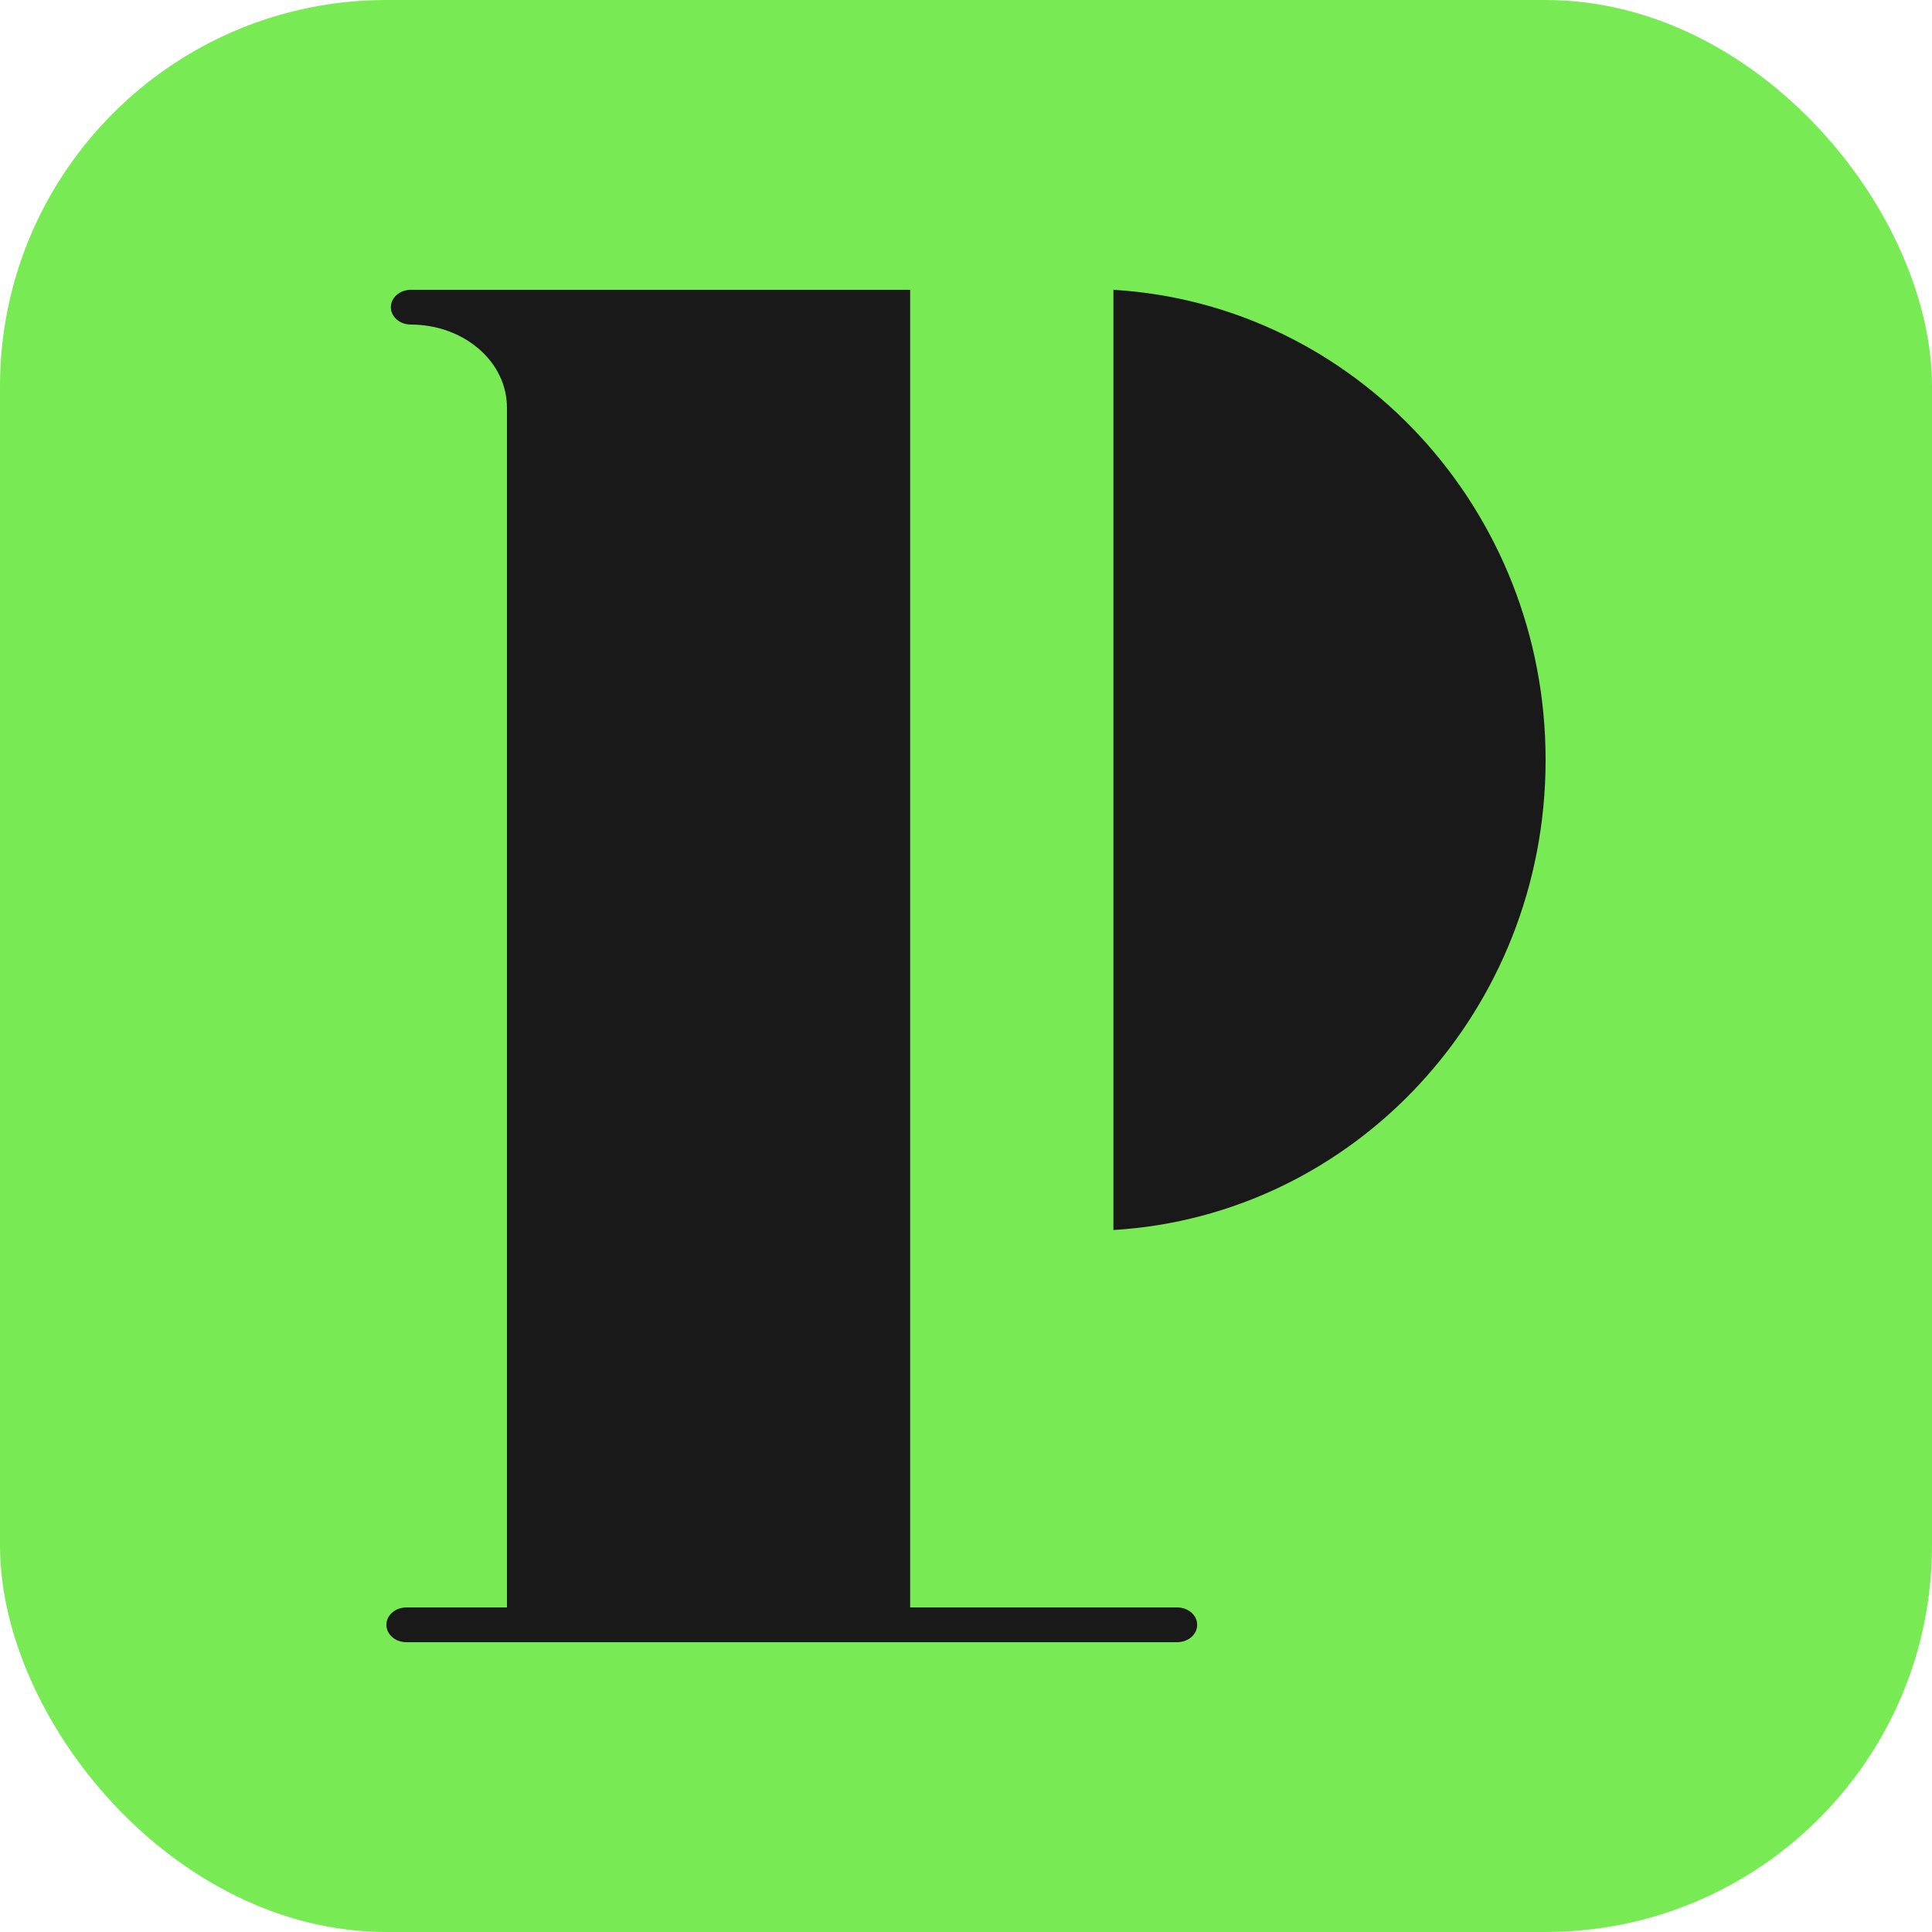
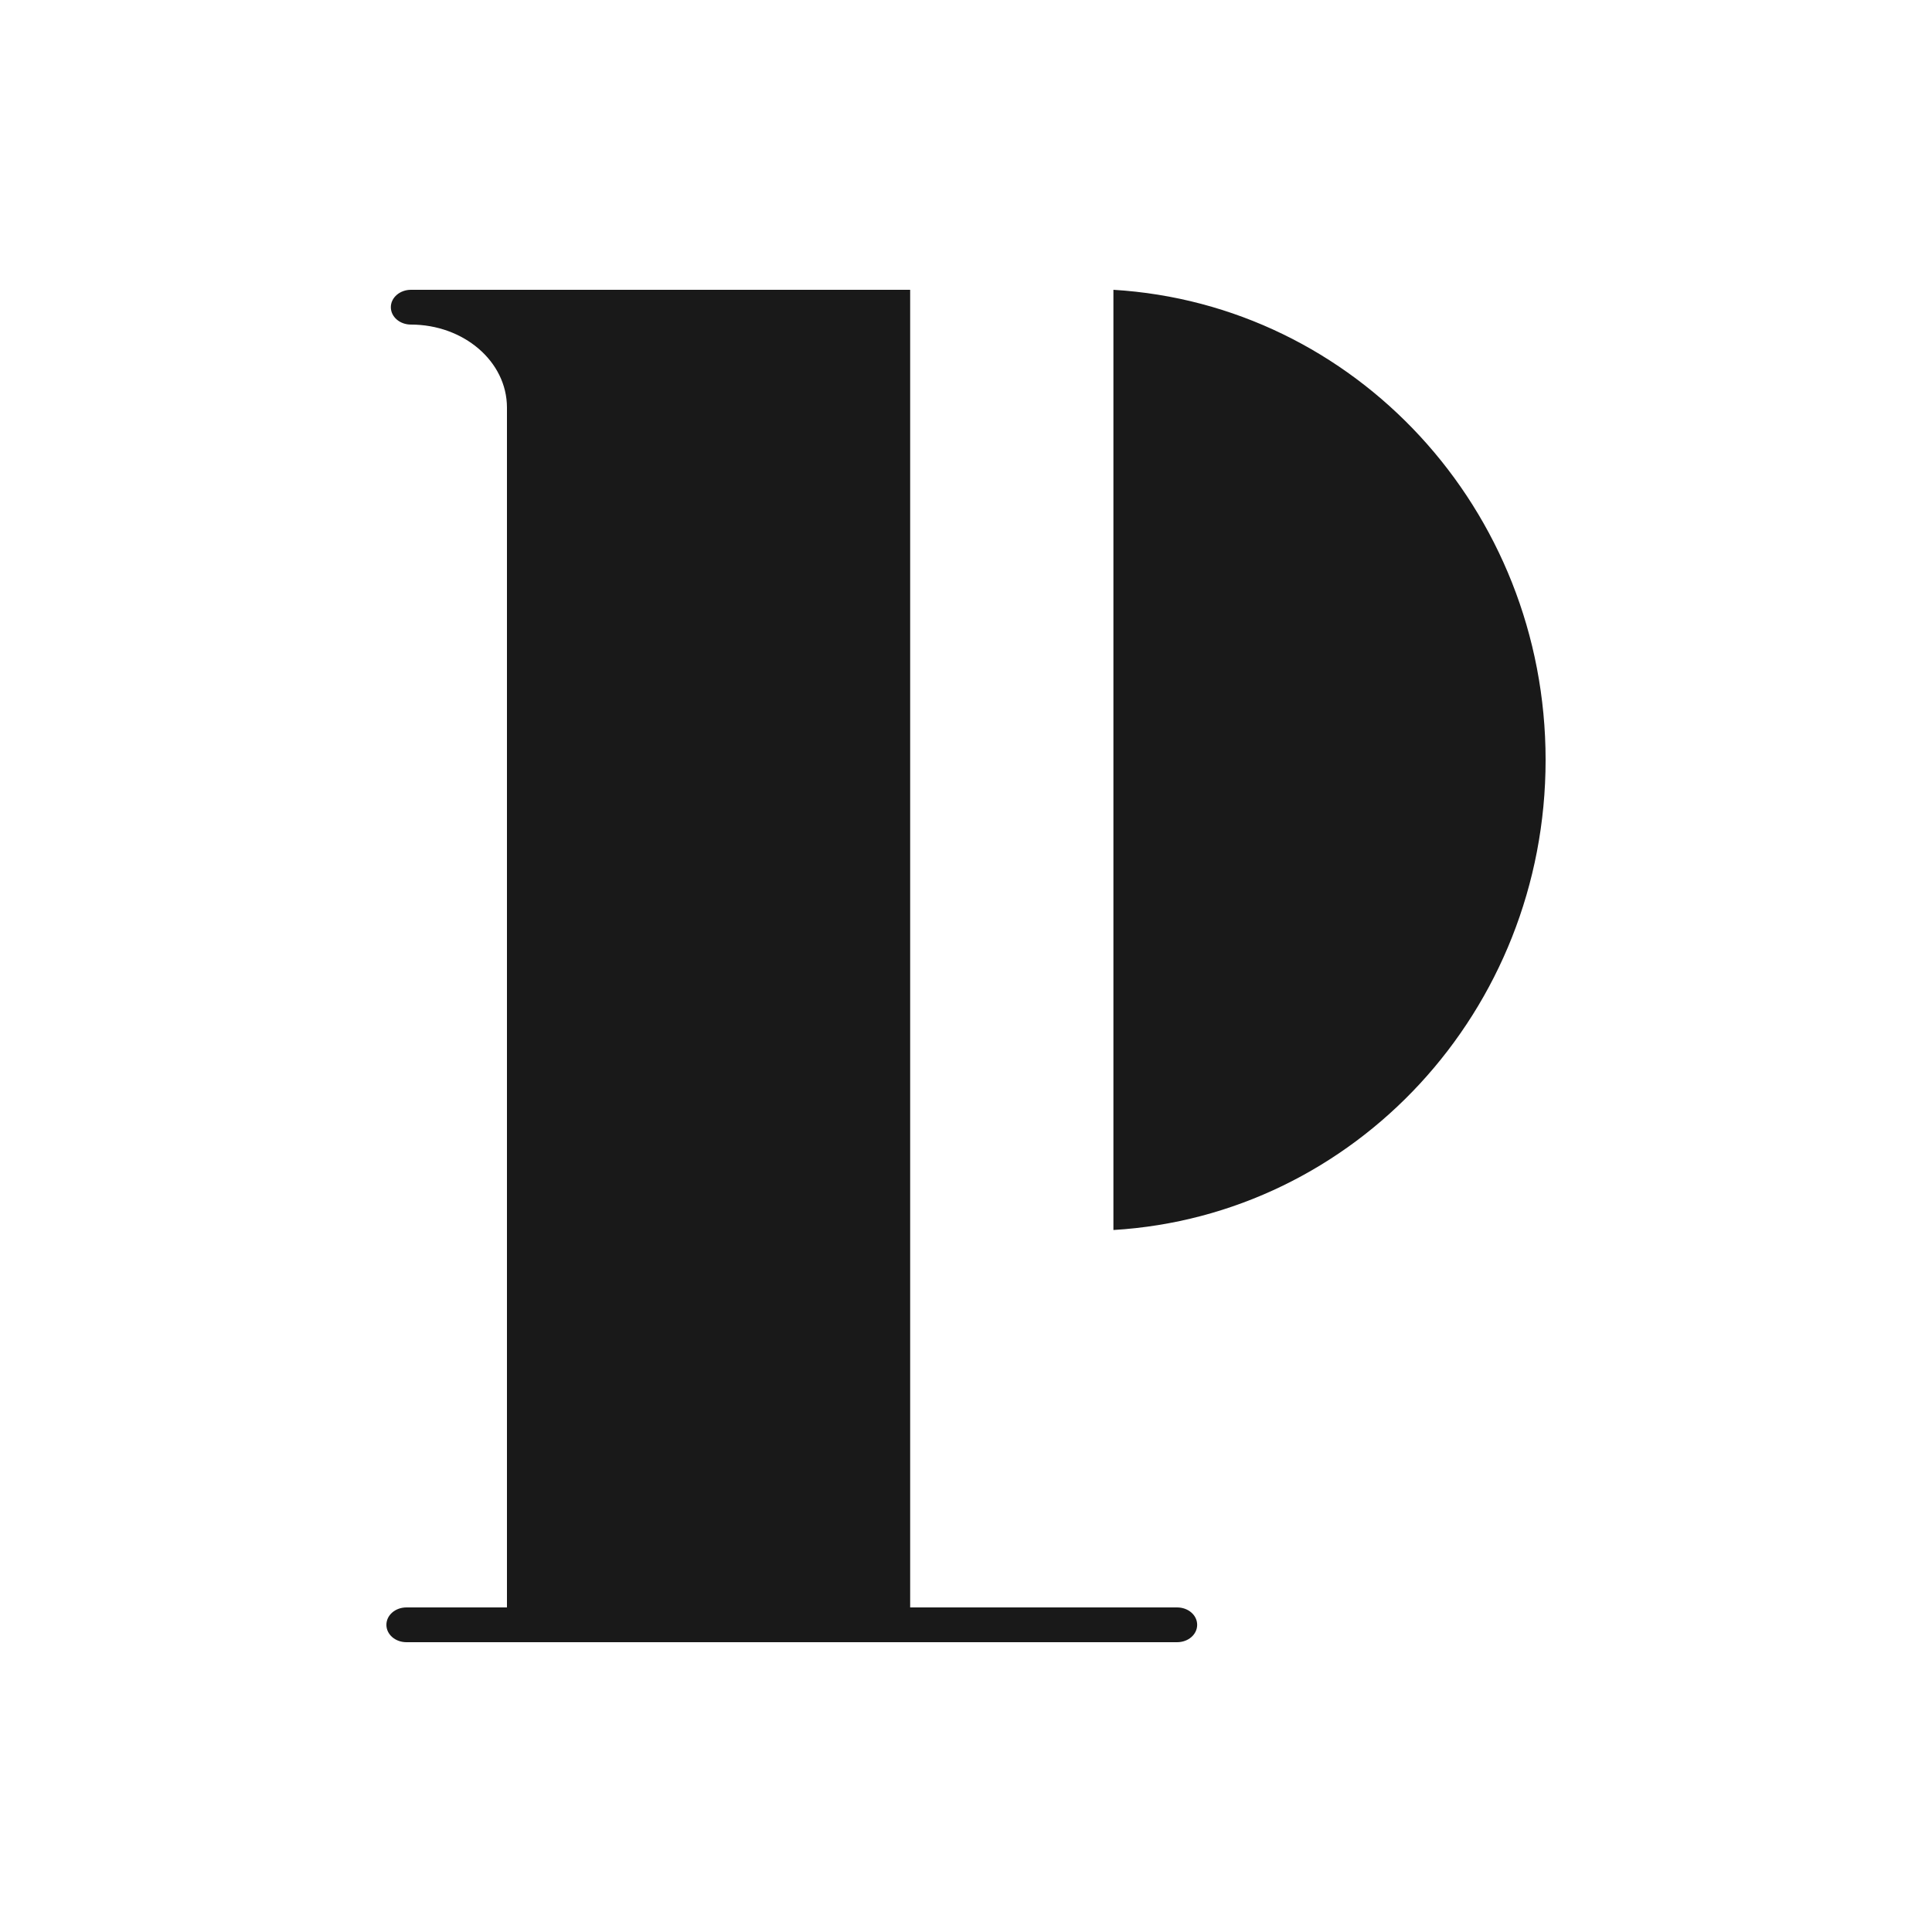
<svg xmlns="http://www.w3.org/2000/svg" width="20" height="20" fill="none">
-   <rect width="20" height="20" fill="#78EB54" rx="4" />
  <path fill="#191919" d="M9.422 16.64h2.763c.116 0 .208.08.208.18s-.092.18-.208.18H4.208C4.092 17 4 16.92 4 16.82s.092-.18.208-.18h1.04V4.22c0-.48-.45-.86-.994-.86-.115 0-.208-.08-.208-.18S4.14 3 4.254 3h5.168zM11.526 3v9.733C14.023 12.583 16 10.465 16 7.867 16 5.268 14.023 3.15 11.526 3" />
</svg>